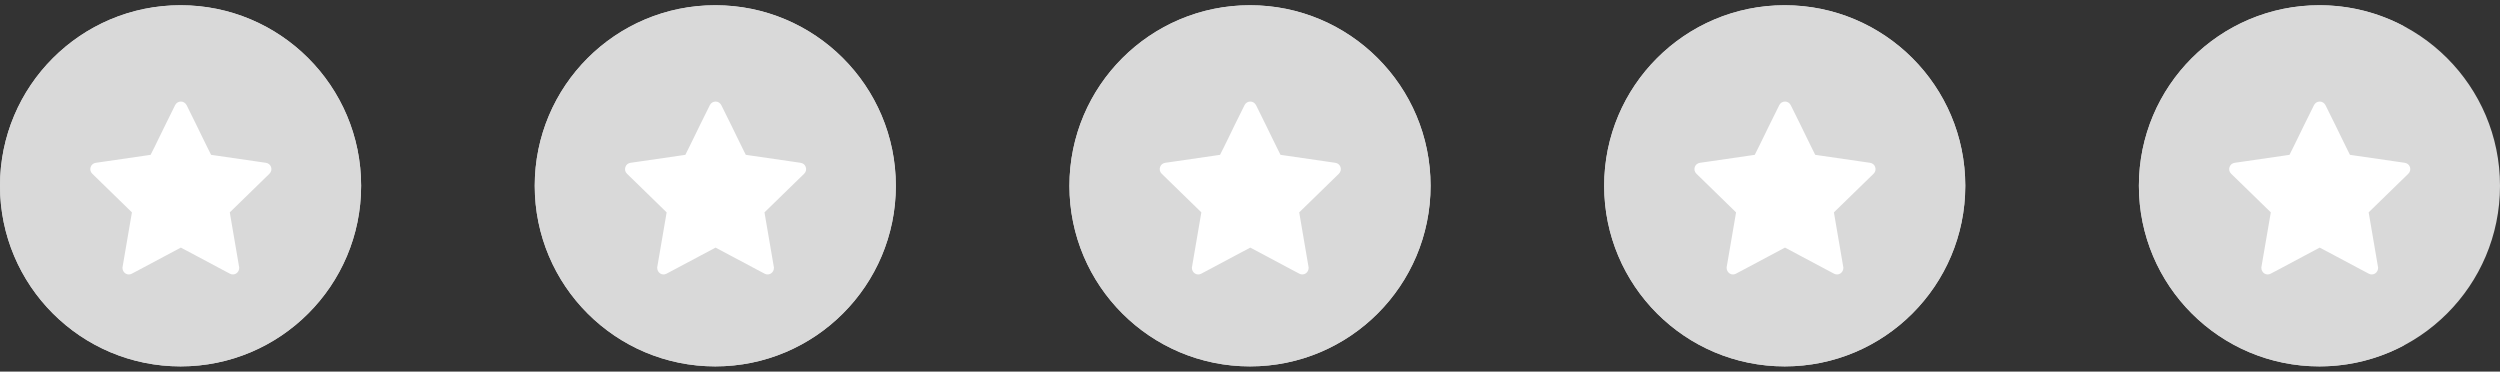
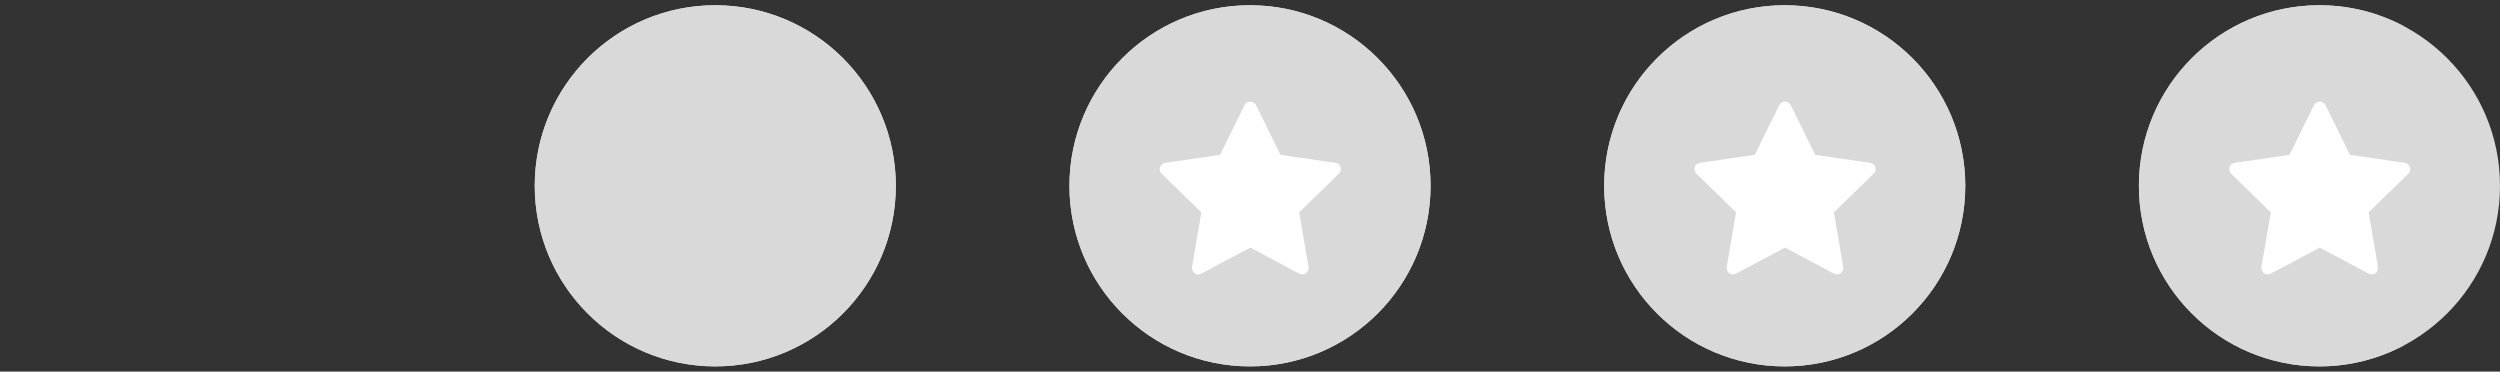
<svg xmlns="http://www.w3.org/2000/svg" width="74" height="11" viewBox="0 0 74 11" fill="none">
  <rect x="0" y="0" width="74" height="11" fill="#333333" stroke="none" />
  <g clip-path="url(#clip0_1019_88)">
    <g clip-path="url(#clip1_1019_88)">
      <path fill-rule="evenodd" clip-rule="evenodd" d="M10.689 5.5C10.689 8.452 8.296 10.845 5.345 10.845C2.393 10.845 0 8.452 0 5.5C0 2.548 2.393 0.155 5.345 0.155C8.296 0.155 10.689 2.548 10.689 5.5Z" fill="#D9D9D9" />
      <path d="M5.345 0.155C8.296 0.156 10.69 2.549 10.69 5.5C10.689 8.452 8.296 10.845 5.345 10.845C2.393 10.845 8.5108e-05 8.452 0 5.5C0 2.548 2.393 0.155 5.345 0.155Z" fill="#D9D9D9" />
      <path fill-rule="evenodd" clip-rule="evenodd" d="M8.023 4.943C7.999 4.873 7.942 4.829 7.865 4.818C7.75 4.802 7.636 4.785 7.521 4.768L6.391 4.604C6.343 4.597 6.296 4.59 6.248 4.583C6.232 4.55 6.215 4.517 6.199 4.484C6.179 4.445 6.159 4.407 6.14 4.367L5.982 4.045C5.925 3.928 5.868 3.811 5.811 3.694C5.716 3.5 5.62 3.307 5.524 3.113C5.49 3.046 5.421 3.005 5.355 3.006C5.28 3.006 5.217 3.046 5.183 3.113C5.087 3.307 4.991 3.5 4.896 3.694C4.838 3.811 4.781 3.928 4.724 4.045L4.567 4.367C4.548 4.406 4.528 4.445 4.508 4.483C4.492 4.517 4.475 4.55 4.458 4.583C4.411 4.59 4.363 4.597 4.316 4.604L3.183 4.769C3.069 4.785 2.956 4.802 2.842 4.818C2.764 4.829 2.708 4.873 2.684 4.943C2.658 5.016 2.676 5.089 2.734 5.145L3.011 5.415C3.309 5.706 3.607 5.996 3.905 6.286C3.899 6.321 3.893 6.355 3.887 6.39L3.627 7.909L3.625 7.922C3.624 7.995 3.658 8.06 3.716 8.096C3.746 8.115 3.778 8.124 3.812 8.124C3.841 8.124 3.87 8.117 3.898 8.103C3.977 8.062 4.055 8.02 4.134 7.978L4.89 7.575C5.045 7.493 5.199 7.411 5.353 7.329C5.51 7.412 5.667 7.496 5.824 7.579L6.574 7.979C6.652 8.02 6.73 8.062 6.809 8.103C6.868 8.133 6.936 8.13 6.99 8.096C7.048 8.06 7.082 7.995 7.081 7.922L6.819 6.388C6.813 6.354 6.808 6.32 6.802 6.286C7.1 5.996 7.398 5.706 7.696 5.415L7.973 5.145C8.03 5.089 8.048 5.016 8.023 4.943Z" fill="white" />
    </g>
    <g clip-path="url(#clip2_1019_88)">
      <path fill-rule="evenodd" clip-rule="evenodd" d="M26.517 5.5C26.517 8.452 24.124 10.845 21.172 10.845C18.221 10.845 15.828 8.452 15.828 5.5C15.828 2.548 18.221 0.155 21.172 0.155C24.124 0.155 26.517 2.548 26.517 5.5Z" fill="#D9D9D9" />
      <path d="M21.172 0.155C24.124 0.156 26.517 2.549 26.517 5.5C26.517 8.452 24.124 10.845 21.172 10.845C18.221 10.845 15.828 8.452 15.828 5.5C15.828 2.548 18.221 0.155 21.172 0.155Z" fill="#D9D9D9" />
-       <path fill-rule="evenodd" clip-rule="evenodd" d="M23.85 4.943C23.826 4.873 23.77 4.829 23.692 4.818C23.578 4.802 23.464 4.785 23.349 4.768L22.218 4.604C22.171 4.597 22.123 4.59 22.076 4.583C22.059 4.55 22.043 4.517 22.026 4.484C22.006 4.445 21.987 4.407 21.968 4.367L21.81 4.045C21.753 3.928 21.696 3.811 21.639 3.694C21.543 3.5 21.447 3.307 21.351 3.113C21.318 3.046 21.249 3.005 21.182 3.006C21.108 3.006 21.044 3.046 21.011 3.113C20.914 3.307 20.819 3.5 20.723 3.694C20.666 3.811 20.609 3.928 20.552 4.045L20.394 4.367C20.375 4.406 20.356 4.445 20.336 4.483C20.319 4.517 20.302 4.55 20.286 4.583C20.238 4.59 20.191 4.597 20.144 4.604L19.011 4.769C18.897 4.785 18.783 4.802 18.669 4.818C18.592 4.829 18.536 4.873 18.512 4.943C18.486 5.016 18.504 5.089 18.561 5.145L18.839 5.415C19.137 5.706 19.434 5.996 19.732 6.286C19.726 6.321 19.721 6.355 19.715 6.39L19.454 7.909L19.453 7.922C19.452 7.995 19.486 8.06 19.544 8.096C19.573 8.115 19.606 8.124 19.639 8.124C19.668 8.124 19.698 8.117 19.725 8.103C19.804 8.062 19.883 8.02 19.961 7.978L20.718 7.575C20.872 7.493 21.027 7.411 21.181 7.329C21.338 7.412 21.494 7.496 21.651 7.579L22.402 7.979C22.48 8.02 22.558 8.062 22.637 8.103C22.695 8.133 22.763 8.13 22.818 8.096C22.876 8.06 22.91 7.995 22.909 7.922L22.646 6.388C22.641 6.354 22.635 6.32 22.629 6.286C22.927 5.996 23.225 5.706 23.523 5.415L23.801 5.145C23.858 5.089 23.876 5.016 23.85 4.943Z" fill="white" />
    </g>
    <g clip-path="url(#clip3_1019_88)">
      <path fill-rule="evenodd" clip-rule="evenodd" d="M42.345 5.5C42.345 8.452 39.952 10.845 37 10.845C34.048 10.845 31.655 8.452 31.655 5.5C31.655 2.548 34.048 0.155 37 0.155C39.952 0.155 42.345 2.548 42.345 5.5Z" fill="#D9D9D9" />
      <path d="M37 0.155C39.952 0.156 42.345 2.549 42.345 5.5C42.345 8.452 39.952 10.845 37 10.845C34.048 10.845 31.655 8.452 31.655 5.5C31.655 2.548 34.048 0.155 37 0.155Z" fill="#D9D9D9" />
      <path fill-rule="evenodd" clip-rule="evenodd" d="M39.678 4.943C39.654 4.873 39.597 4.829 39.52 4.818C39.405 4.802 39.291 4.785 39.176 4.768L38.046 4.604C37.998 4.597 37.951 4.59 37.903 4.583C37.887 4.55 37.87 4.517 37.854 4.484C37.834 4.445 37.814 4.407 37.795 4.367L37.637 4.045C37.58 3.928 37.523 3.811 37.466 3.694C37.371 3.5 37.275 3.307 37.179 3.113C37.145 3.046 37.076 3.005 37.01 3.006C36.935 3.006 36.871 3.046 36.838 3.113C36.742 3.307 36.646 3.5 36.55 3.694C36.493 3.811 36.436 3.928 36.38 4.045L36.222 4.367C36.203 4.406 36.183 4.445 36.163 4.483C36.147 4.517 36.13 4.55 36.113 4.583C36.066 4.59 36.018 4.597 35.971 4.604L34.838 4.769C34.724 4.785 34.611 4.802 34.497 4.818C34.419 4.829 34.363 4.873 34.339 4.943C34.313 5.016 34.331 5.089 34.389 5.145L34.666 5.415C34.964 5.706 35.262 5.996 35.56 6.286C35.554 6.321 35.548 6.355 35.542 6.39L35.282 7.909L35.28 7.922C35.279 7.995 35.313 8.06 35.371 8.096C35.401 8.115 35.433 8.124 35.467 8.124C35.496 8.124 35.525 8.117 35.553 8.103C35.632 8.062 35.71 8.02 35.789 7.978L36.545 7.575C36.7 7.493 36.854 7.411 37.008 7.329C37.165 7.412 37.322 7.496 37.479 7.579L38.229 7.979C38.307 8.02 38.385 8.062 38.464 8.103C38.523 8.133 38.59 8.13 38.645 8.096C38.703 8.06 38.737 7.995 38.736 7.922L38.474 6.388C38.468 6.354 38.463 6.32 38.457 6.286C38.755 5.996 39.053 5.706 39.351 5.415L39.628 5.145C39.685 5.089 39.703 5.016 39.678 4.943Z" fill="white" />
    </g>
    <g clip-path="url(#clip4_1019_88)">
      <path fill-rule="evenodd" clip-rule="evenodd" d="M58.172 5.5C58.172 8.452 55.779 10.845 52.828 10.845C49.876 10.845 47.483 8.452 47.483 5.5C47.483 2.548 49.876 0.155 52.828 0.155C55.779 0.155 58.172 2.548 58.172 5.5Z" fill="#D9D9D9" />
      <path d="M52.828 0.155C55.779 0.156 58.173 2.549 58.173 5.5C58.172 8.452 55.779 10.845 52.828 10.845C49.876 10.845 47.483 8.452 47.483 5.5C47.483 2.548 49.876 0.155 52.828 0.155Z" fill="#D9D9D9" />
      <path fill-rule="evenodd" clip-rule="evenodd" d="M55.505 4.943C55.481 4.873 55.425 4.829 55.347 4.818C55.233 4.802 55.119 4.785 55.004 4.768L53.873 4.604C53.826 4.597 53.778 4.59 53.731 4.583C53.715 4.55 53.698 4.517 53.681 4.484C53.661 4.445 53.642 4.407 53.623 4.367L53.465 4.045C53.408 3.928 53.351 3.811 53.294 3.694C53.198 3.5 53.102 3.307 53.006 3.113C52.973 3.046 52.904 3.005 52.837 3.006C52.763 3.006 52.699 3.046 52.666 3.113C52.569 3.307 52.474 3.5 52.378 3.694C52.321 3.811 52.264 3.928 52.207 4.045L52.049 4.367C52.03 4.406 52.011 4.445 51.991 4.483C51.974 4.517 51.958 4.55 51.941 4.583C51.893 4.59 51.846 4.597 51.799 4.604L50.666 4.769C50.552 4.785 50.438 4.802 50.324 4.818C50.247 4.829 50.191 4.873 50.166 4.943C50.141 5.016 50.159 5.089 50.216 5.145L50.494 5.415C50.791 5.706 51.089 5.996 51.387 6.286C51.381 6.321 51.376 6.355 51.37 6.39L51.109 7.909L51.108 7.922C51.107 7.995 51.141 8.06 51.199 8.096C51.228 8.115 51.261 8.124 51.294 8.124C51.323 8.124 51.353 8.117 51.38 8.103C51.459 8.062 51.538 8.02 51.616 7.978L52.373 7.575C52.527 7.493 52.682 7.411 52.836 7.329C52.993 7.412 53.15 7.496 53.306 7.579L54.057 7.979C54.135 8.02 54.213 8.062 54.292 8.103C54.35 8.133 54.418 8.13 54.473 8.096C54.531 8.06 54.565 7.995 54.564 7.922L54.301 6.388C54.296 6.354 54.29 6.32 54.284 6.286C54.583 5.996 54.88 5.706 55.178 5.415L55.456 5.145C55.513 5.089 55.531 5.016 55.505 4.943Z" fill="white" />
    </g>
    <g clip-path="url(#clip5_1019_88)">
      <path fill-rule="evenodd" clip-rule="evenodd" d="M74 5.5C74 8.452 71.607 10.845 68.655 10.845C65.704 10.845 63.311 8.452 63.311 5.5C63.311 2.548 65.704 0.155 68.655 0.155C71.607 0.155 74 2.548 74 5.5Z" fill="#D9D9D9" />
      <path d="M68.656 0.155C69.556 0.155 70.404 0.379 71.149 0.773V10.227C70.404 10.62 69.556 10.845 68.656 10.845C65.704 10.845 63.311 8.452 63.311 5.5C63.311 2.548 65.704 0.155 68.656 0.155ZM74 5.5C74 5.513 73.999 5.526 73.999 5.539V5.46C73.999 5.473 74 5.487 74 5.5Z" fill="#D9D9D9" />
      <path fill-rule="evenodd" clip-rule="evenodd" d="M71.334 4.943C71.309 4.873 71.253 4.829 71.175 4.818C71.061 4.802 70.947 4.785 70.832 4.768L69.701 4.604C69.654 4.597 69.606 4.59 69.559 4.583C69.543 4.55 69.526 4.517 69.509 4.484C69.49 4.445 69.47 4.407 69.451 4.367L69.293 4.045C69.236 3.928 69.179 3.811 69.122 3.694C69.026 3.5 68.93 3.307 68.834 3.113C68.801 3.046 68.732 3.005 68.665 3.006C68.591 3.006 68.527 3.046 68.494 3.113C68.397 3.307 68.302 3.5 68.206 3.694C68.149 3.811 68.092 3.928 68.035 4.045L67.877 4.367C67.858 4.406 67.839 4.445 67.819 4.483C67.802 4.517 67.786 4.55 67.769 4.583C67.722 4.59 67.674 4.597 67.627 4.604L66.494 4.769C66.38 4.785 66.266 4.802 66.153 4.818C66.075 4.829 66.019 4.873 65.995 4.943C65.969 5.016 65.987 5.089 66.044 5.145L66.322 5.415C66.62 5.706 66.918 5.996 67.216 6.286C67.21 6.321 67.204 6.355 67.198 6.39L66.937 7.909L66.936 7.922C66.935 7.995 66.969 8.06 67.027 8.096C67.056 8.115 67.089 8.124 67.122 8.124C67.151 8.124 67.181 8.117 67.208 8.103C67.287 8.062 67.366 8.02 67.445 7.978L68.201 7.575C68.356 7.493 68.51 7.411 68.664 7.329C68.821 7.412 68.978 7.496 69.134 7.579L69.885 7.979C69.963 8.02 70.041 8.062 70.12 8.103C70.179 8.133 70.246 8.13 70.301 8.096C70.359 8.06 70.393 7.995 70.392 7.922L70.13 6.388C70.124 6.354 70.118 6.32 70.112 6.286C70.411 5.996 70.709 5.706 71.006 5.415L71.284 5.145C71.341 5.089 71.359 5.016 71.334 4.943Z" fill="white" />
    </g>
  </g>
  <defs>
    <clipPath id="clip0_1019_88">
      <rect width="74" height="11" fill="white" />
    </clipPath>
    <clipPath id="clip1_1019_88">
-       <rect width="10.689" height="10.689" fill="white" transform="translate(0 0.155)" />
-     </clipPath>
+       </clipPath>
    <clipPath id="clip2_1019_88">
      <rect width="10.689" height="10.689" fill="white" transform="translate(15.828 0.155)" />
    </clipPath>
    <clipPath id="clip3_1019_88">
      <rect width="10.689" height="10.689" fill="white" transform="translate(31.655 0.155)" />
    </clipPath>
    <clipPath id="clip4_1019_88">
      <rect width="10.689" height="10.689" fill="white" transform="translate(47.483 0.155)" />
    </clipPath>
    <clipPath id="clip5_1019_88">
      <rect width="10.689" height="10.689" fill="white" transform="translate(63.311 0.155)" />
    </clipPath>
  </defs>
</svg>